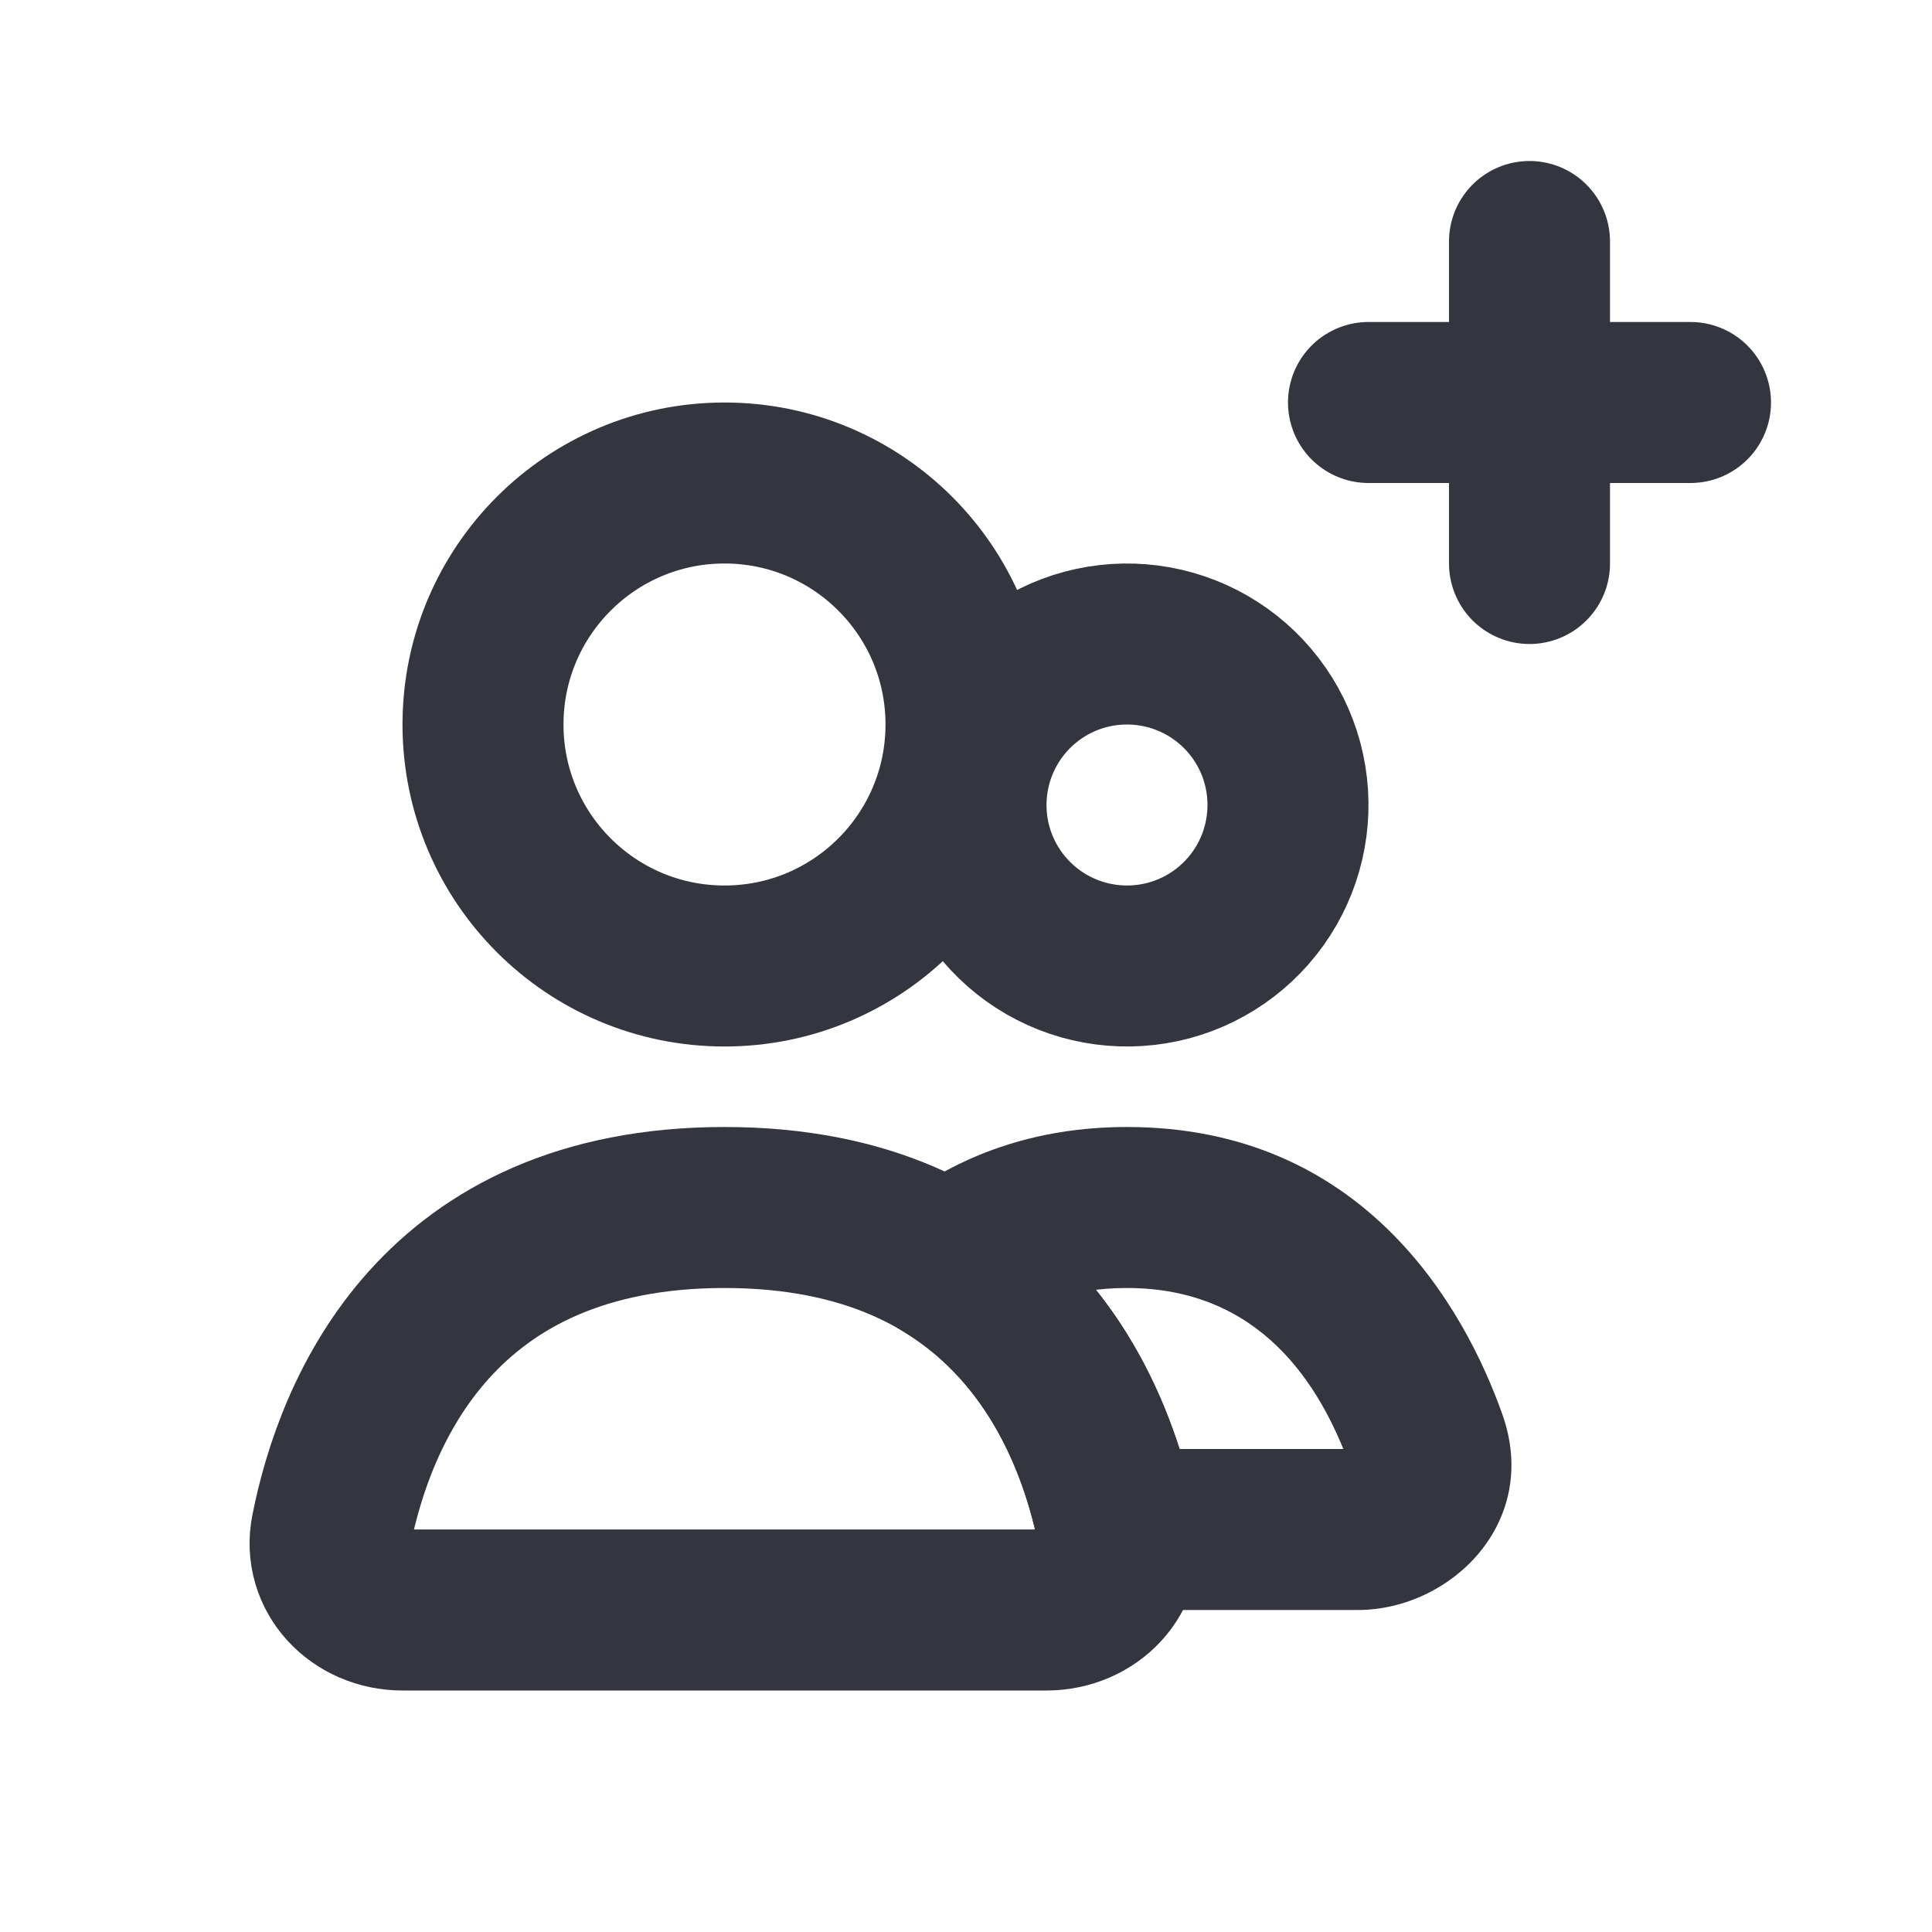
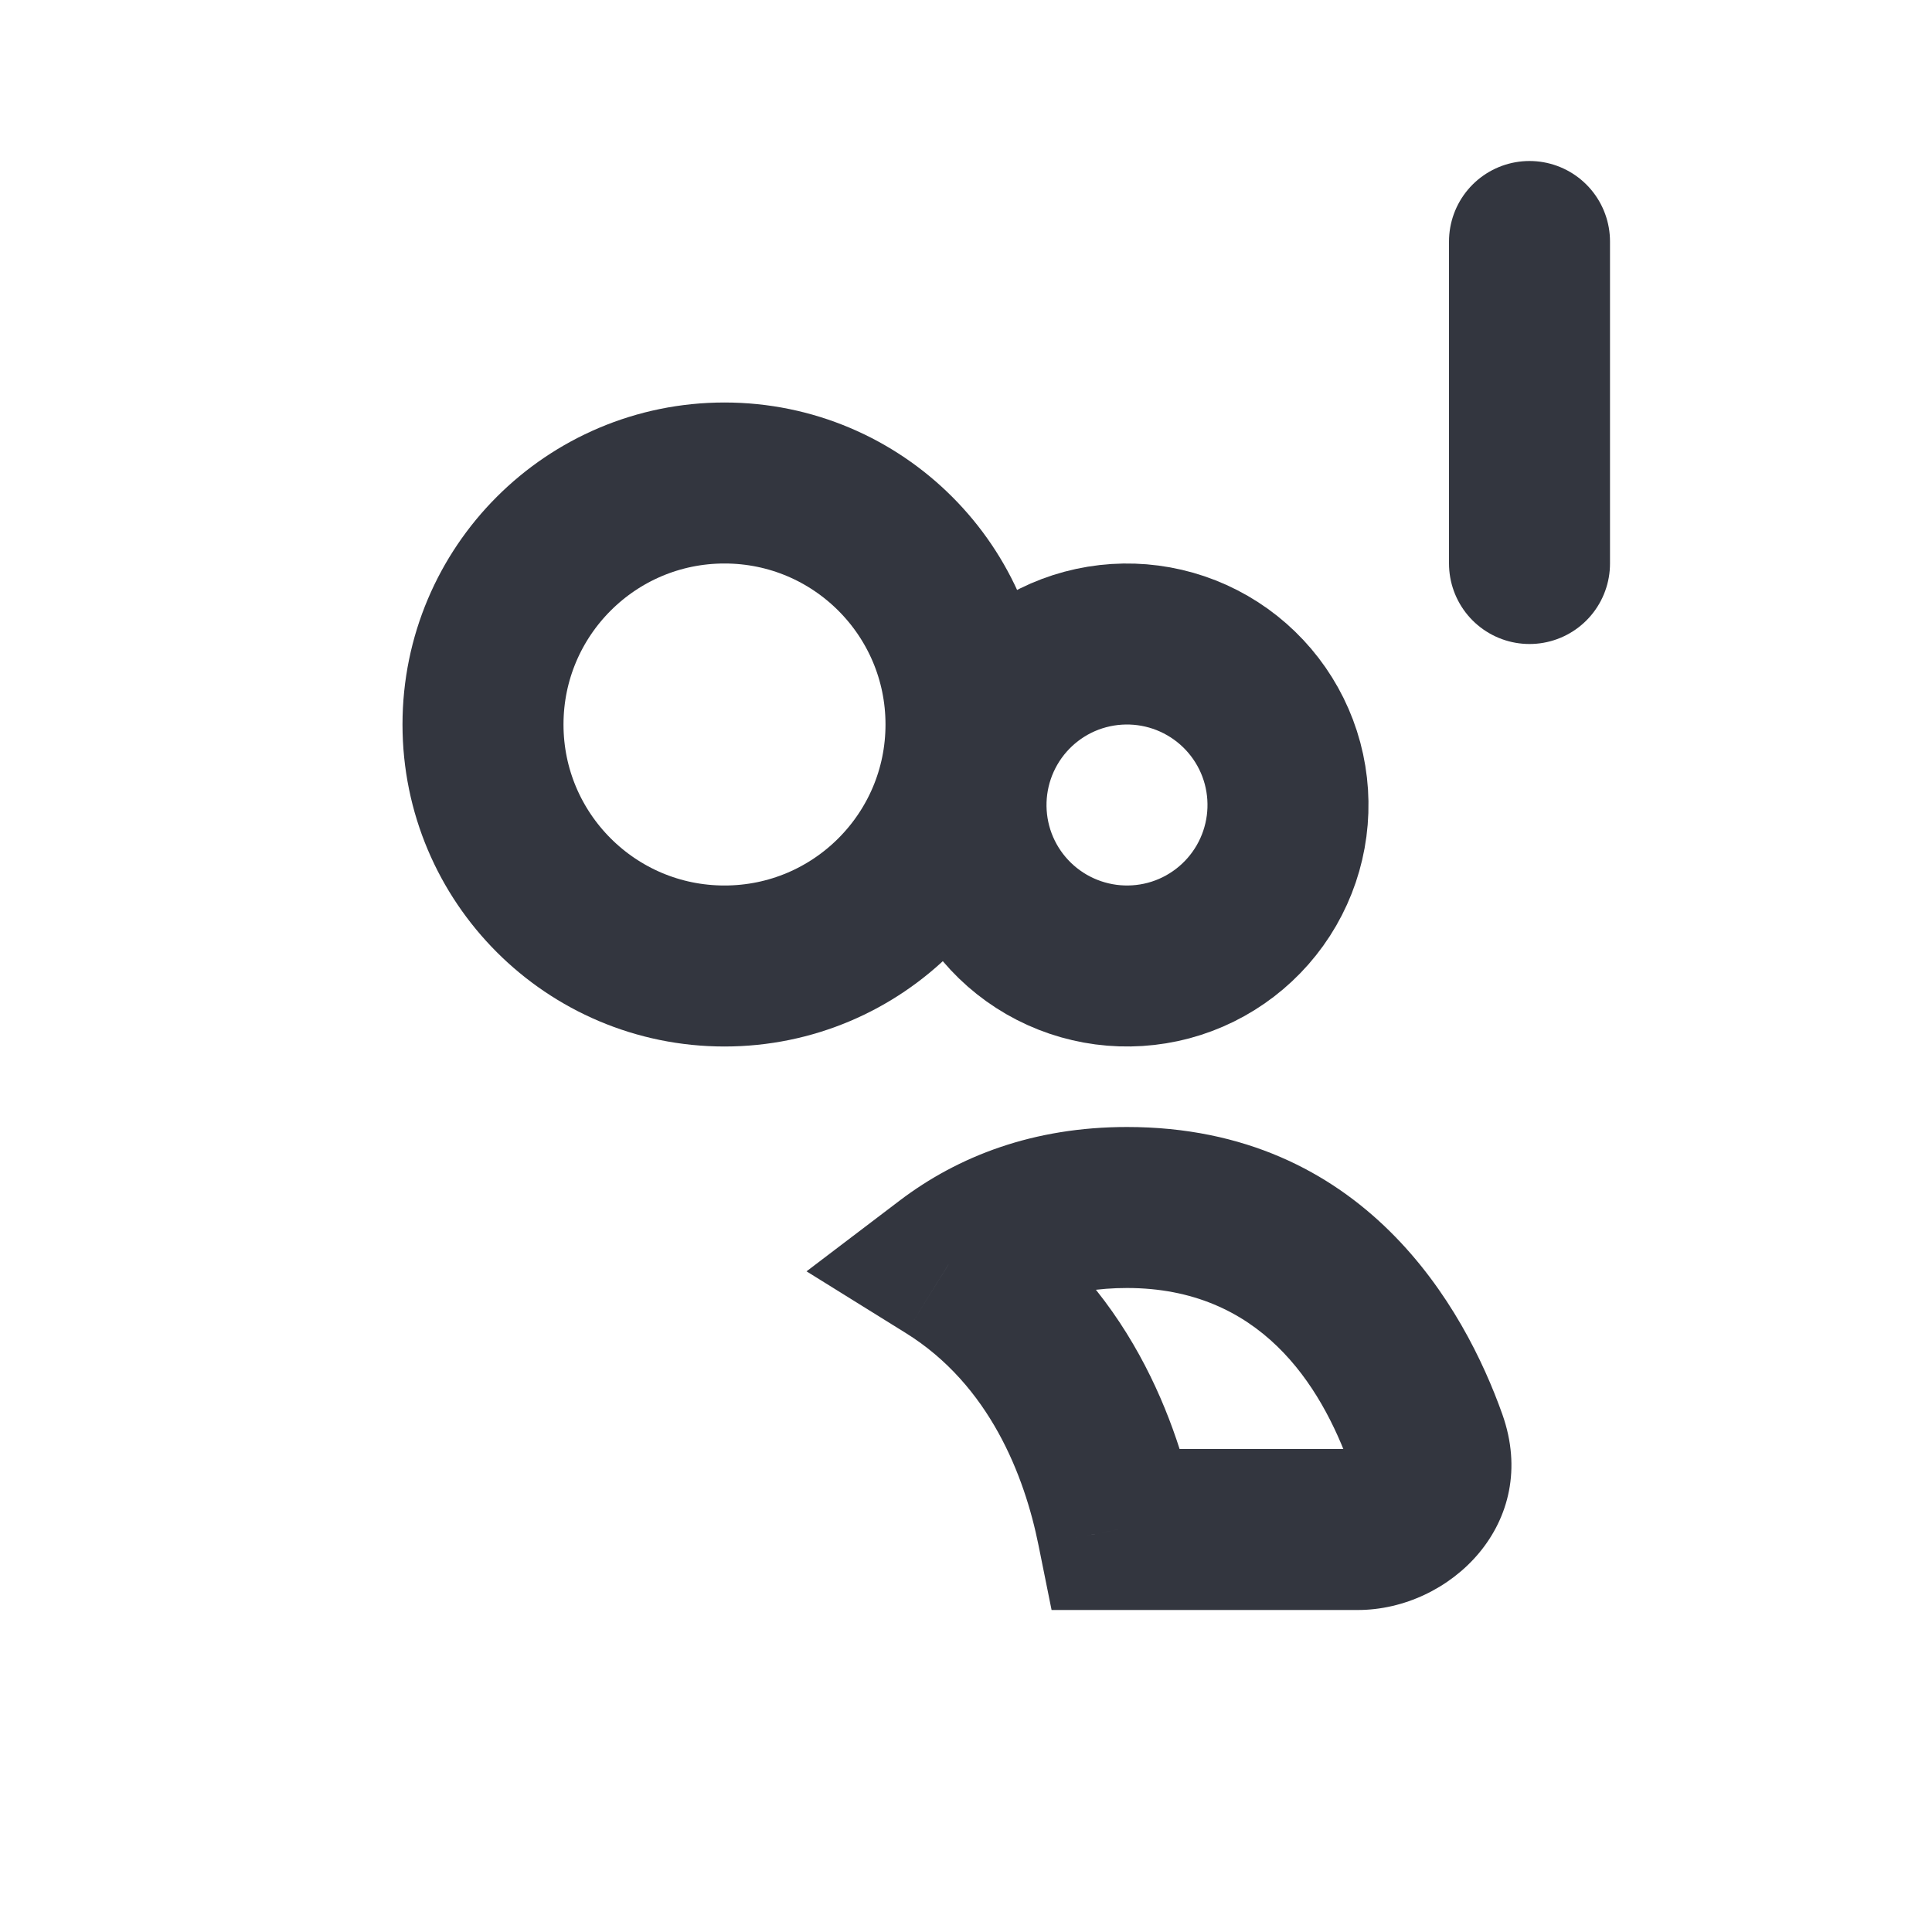
<svg xmlns="http://www.w3.org/2000/svg" width="800px" height="800px" viewBox="0 0 24 24" fill="none">
  <circle cx="9" cy="9" r="3" stroke="#33363F" stroke-width="2" stroke-linecap="round" />
  <path d="M12.268 9C12.533 8.541 12.97 8.205 13.482 8.068C13.995 7.931 14.541 8.003 15 8.268C15.459 8.533 15.795 8.97 15.932 9.482C16.069 9.995 15.997 10.541 15.732 11C15.467 11.459 15.03 11.795 14.518 11.932C14.005 12.069 13.459 11.997 13 11.732C12.541 11.467 12.205 11.03 12.068 10.518C11.931 10.005 12.003 9.459 12.268 9L12.268 9Z" stroke="#33363F" stroke-width="2" />
  <path d="M13.882 19L12.901 19.197L13.063 20H13.882V19ZM17.72 17.904L18.663 17.57L17.72 17.904ZM11.781 15.71L11.176 14.914L10.019 15.793L11.253 16.56L11.781 15.71ZM16.867 18H13.882V20H16.867V18ZM16.778 18.238C16.771 18.219 16.764 18.181 16.773 18.135C16.78 18.092 16.798 18.059 16.815 18.038C16.847 17.998 16.874 18 16.867 18V20C18.013 20 19.141 18.919 18.663 17.57L16.778 18.238ZM14 16C15.642 16 16.403 17.181 16.778 18.238L18.663 17.57C18.198 16.259 16.948 14 14 14V16ZM12.386 16.507C12.77 16.215 13.282 16 14 16V14C12.838 14 11.903 14.362 11.176 14.914L12.386 16.507ZM11.253 16.56C12.292 17.206 12.727 18.332 12.901 19.197L14.862 18.803C14.644 17.72 14.037 15.936 12.309 14.861L11.253 16.56Z" fill="#33363F" />
-   <path d="M9 15C12.572 15 13.592 17.551 13.883 19.009C13.992 19.55 13.552 20 13 20H5C4.448 20 4.008 19.55 4.117 19.009C4.408 17.551 5.428 15 9 15Z" stroke="#33363F" stroke-width="2" stroke-linecap="round" />
  <path d="M19 3V7" stroke="#33363F" stroke-width="2" stroke-linecap="round" />
-   <path d="M21 5L17 5" stroke="#33363F" stroke-width="2" stroke-linecap="round" />
</svg>